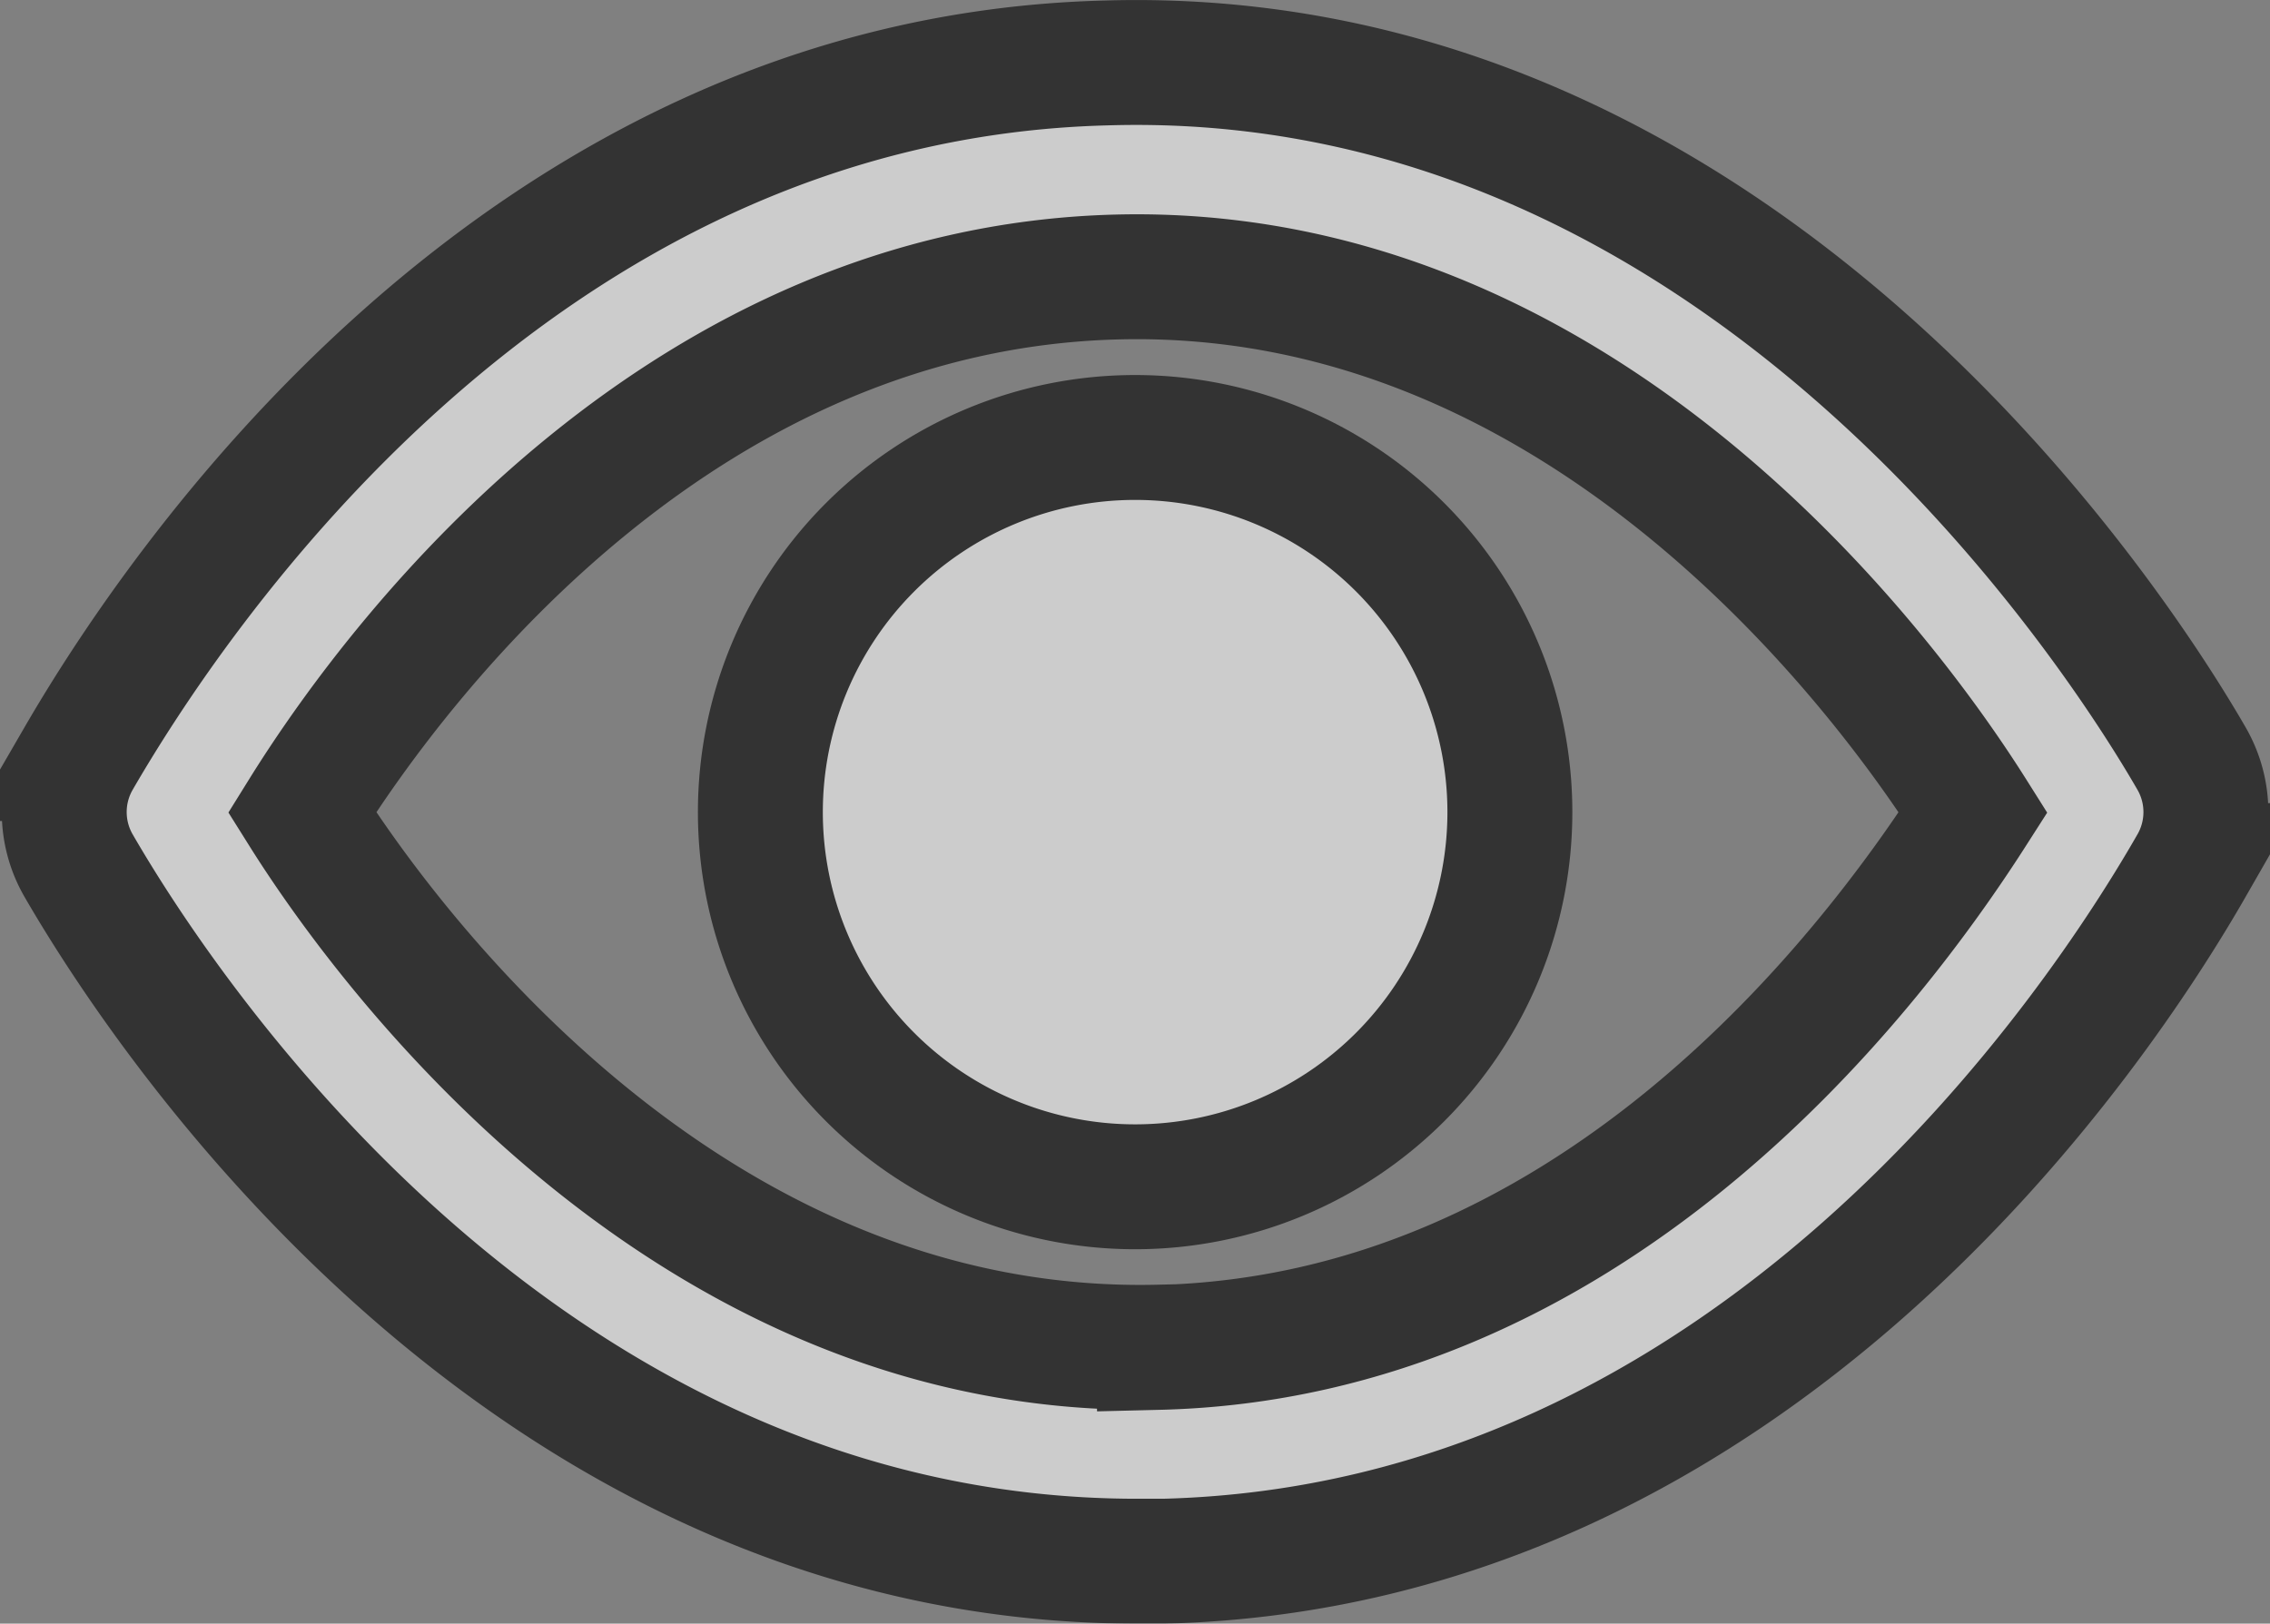
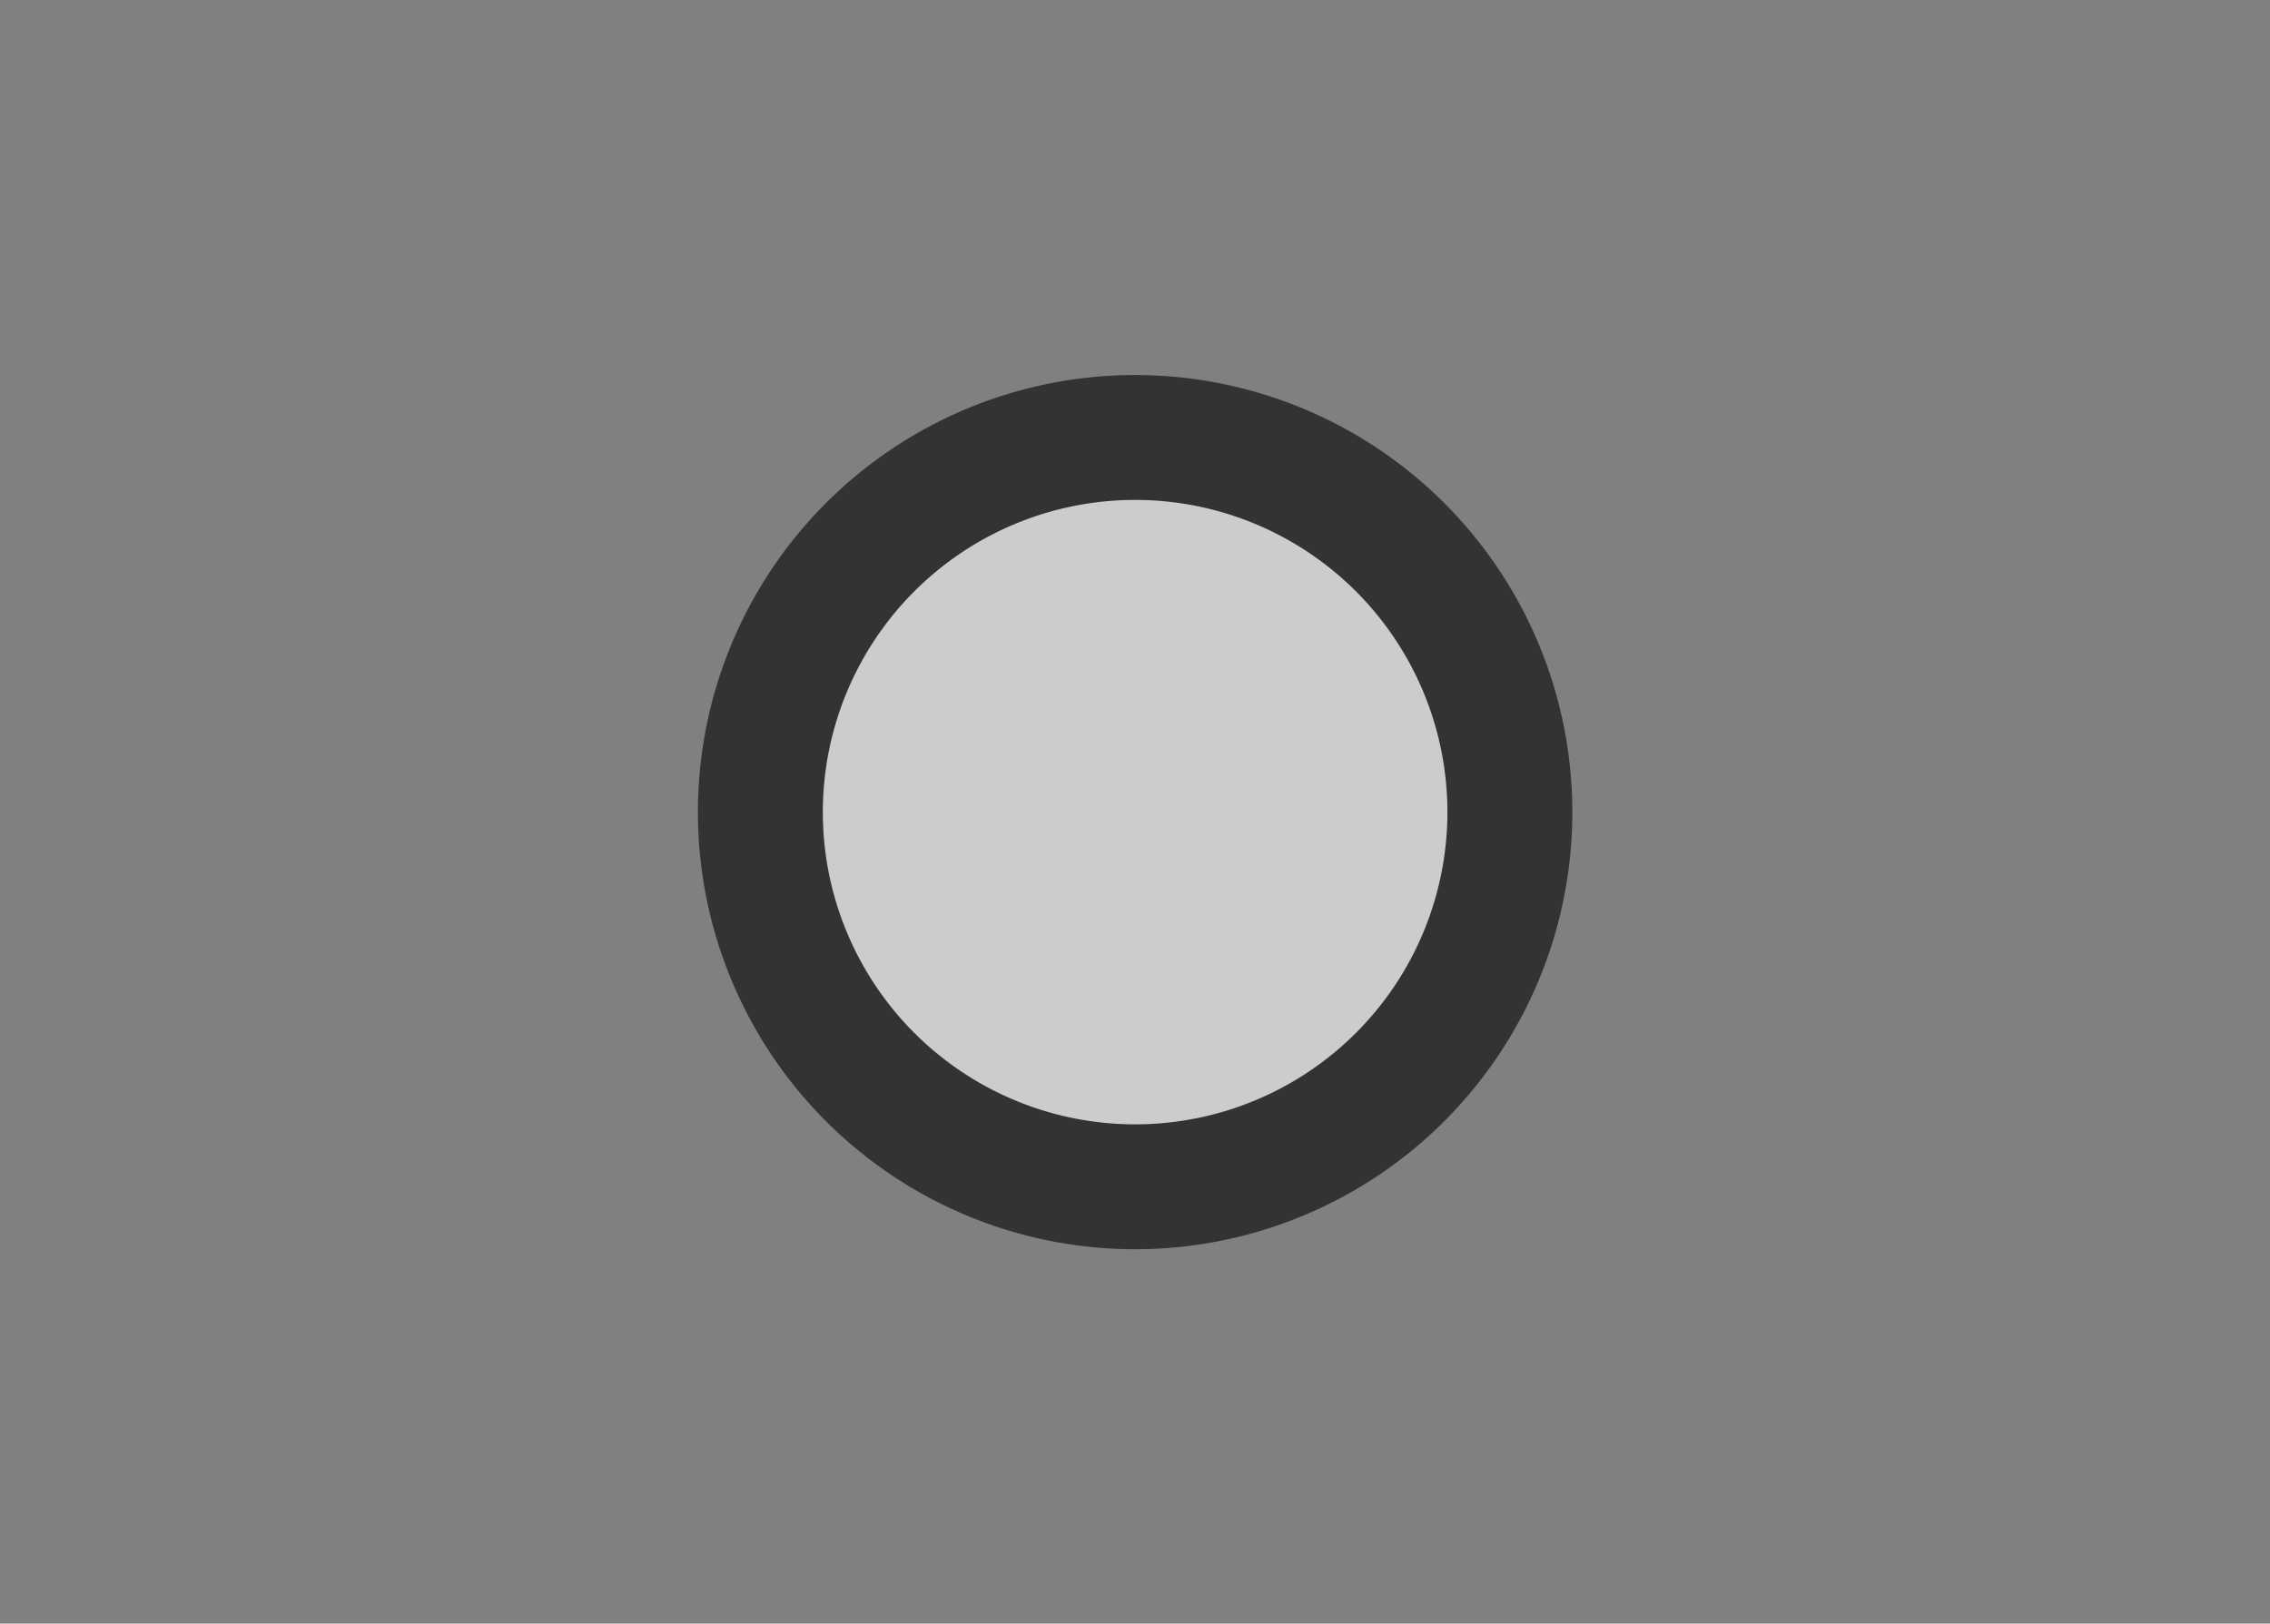
<svg xmlns="http://www.w3.org/2000/svg" width="18.172" height="13.001" viewBox="0 0 18.172 13.001">
  <rect x="0" y="0" width="18.172" height="13.001" fill="#808080" stroke="none" />
  <g id="view" transform="translate(-867.482 -466.495)" opacity="0.6">
-     <path id="Path_345" data-name="Path 345" d="M19.026,10.569c-.548-.951-3.565-5.724-8.689-5.57-4.739.12-7.481,4.284-8.226,5.57a.857.857,0,0,0,0,.857c.54.934,3.428,5.57,8.475,5.57H10.8c4.739-.12,7.489-4.284,8.226-5.57A.857.857,0,0,0,19.026,10.569Zm-8.269,4.713C7.064,15.368,4.656,12.206,3.9,11,4.759,9.618,7,6.8,10.423,6.713,14.1,6.619,16.515,9.789,17.278,11c-.883,1.38-3.093,4.2-6.521,4.284Z" transform="translate(866 462)" fill="#fff" stroke="#000" stroke-width="1" />
    <path id="Path_346" data-name="Path 346" d="M11.5,8.5a3,3,0,1,0,3,3,3,3,0,0,0-3-3Z" transform="translate(865.069 461.498)" fill="#fff" stroke="#000" stroke-width="1" />
  </g>
</svg>